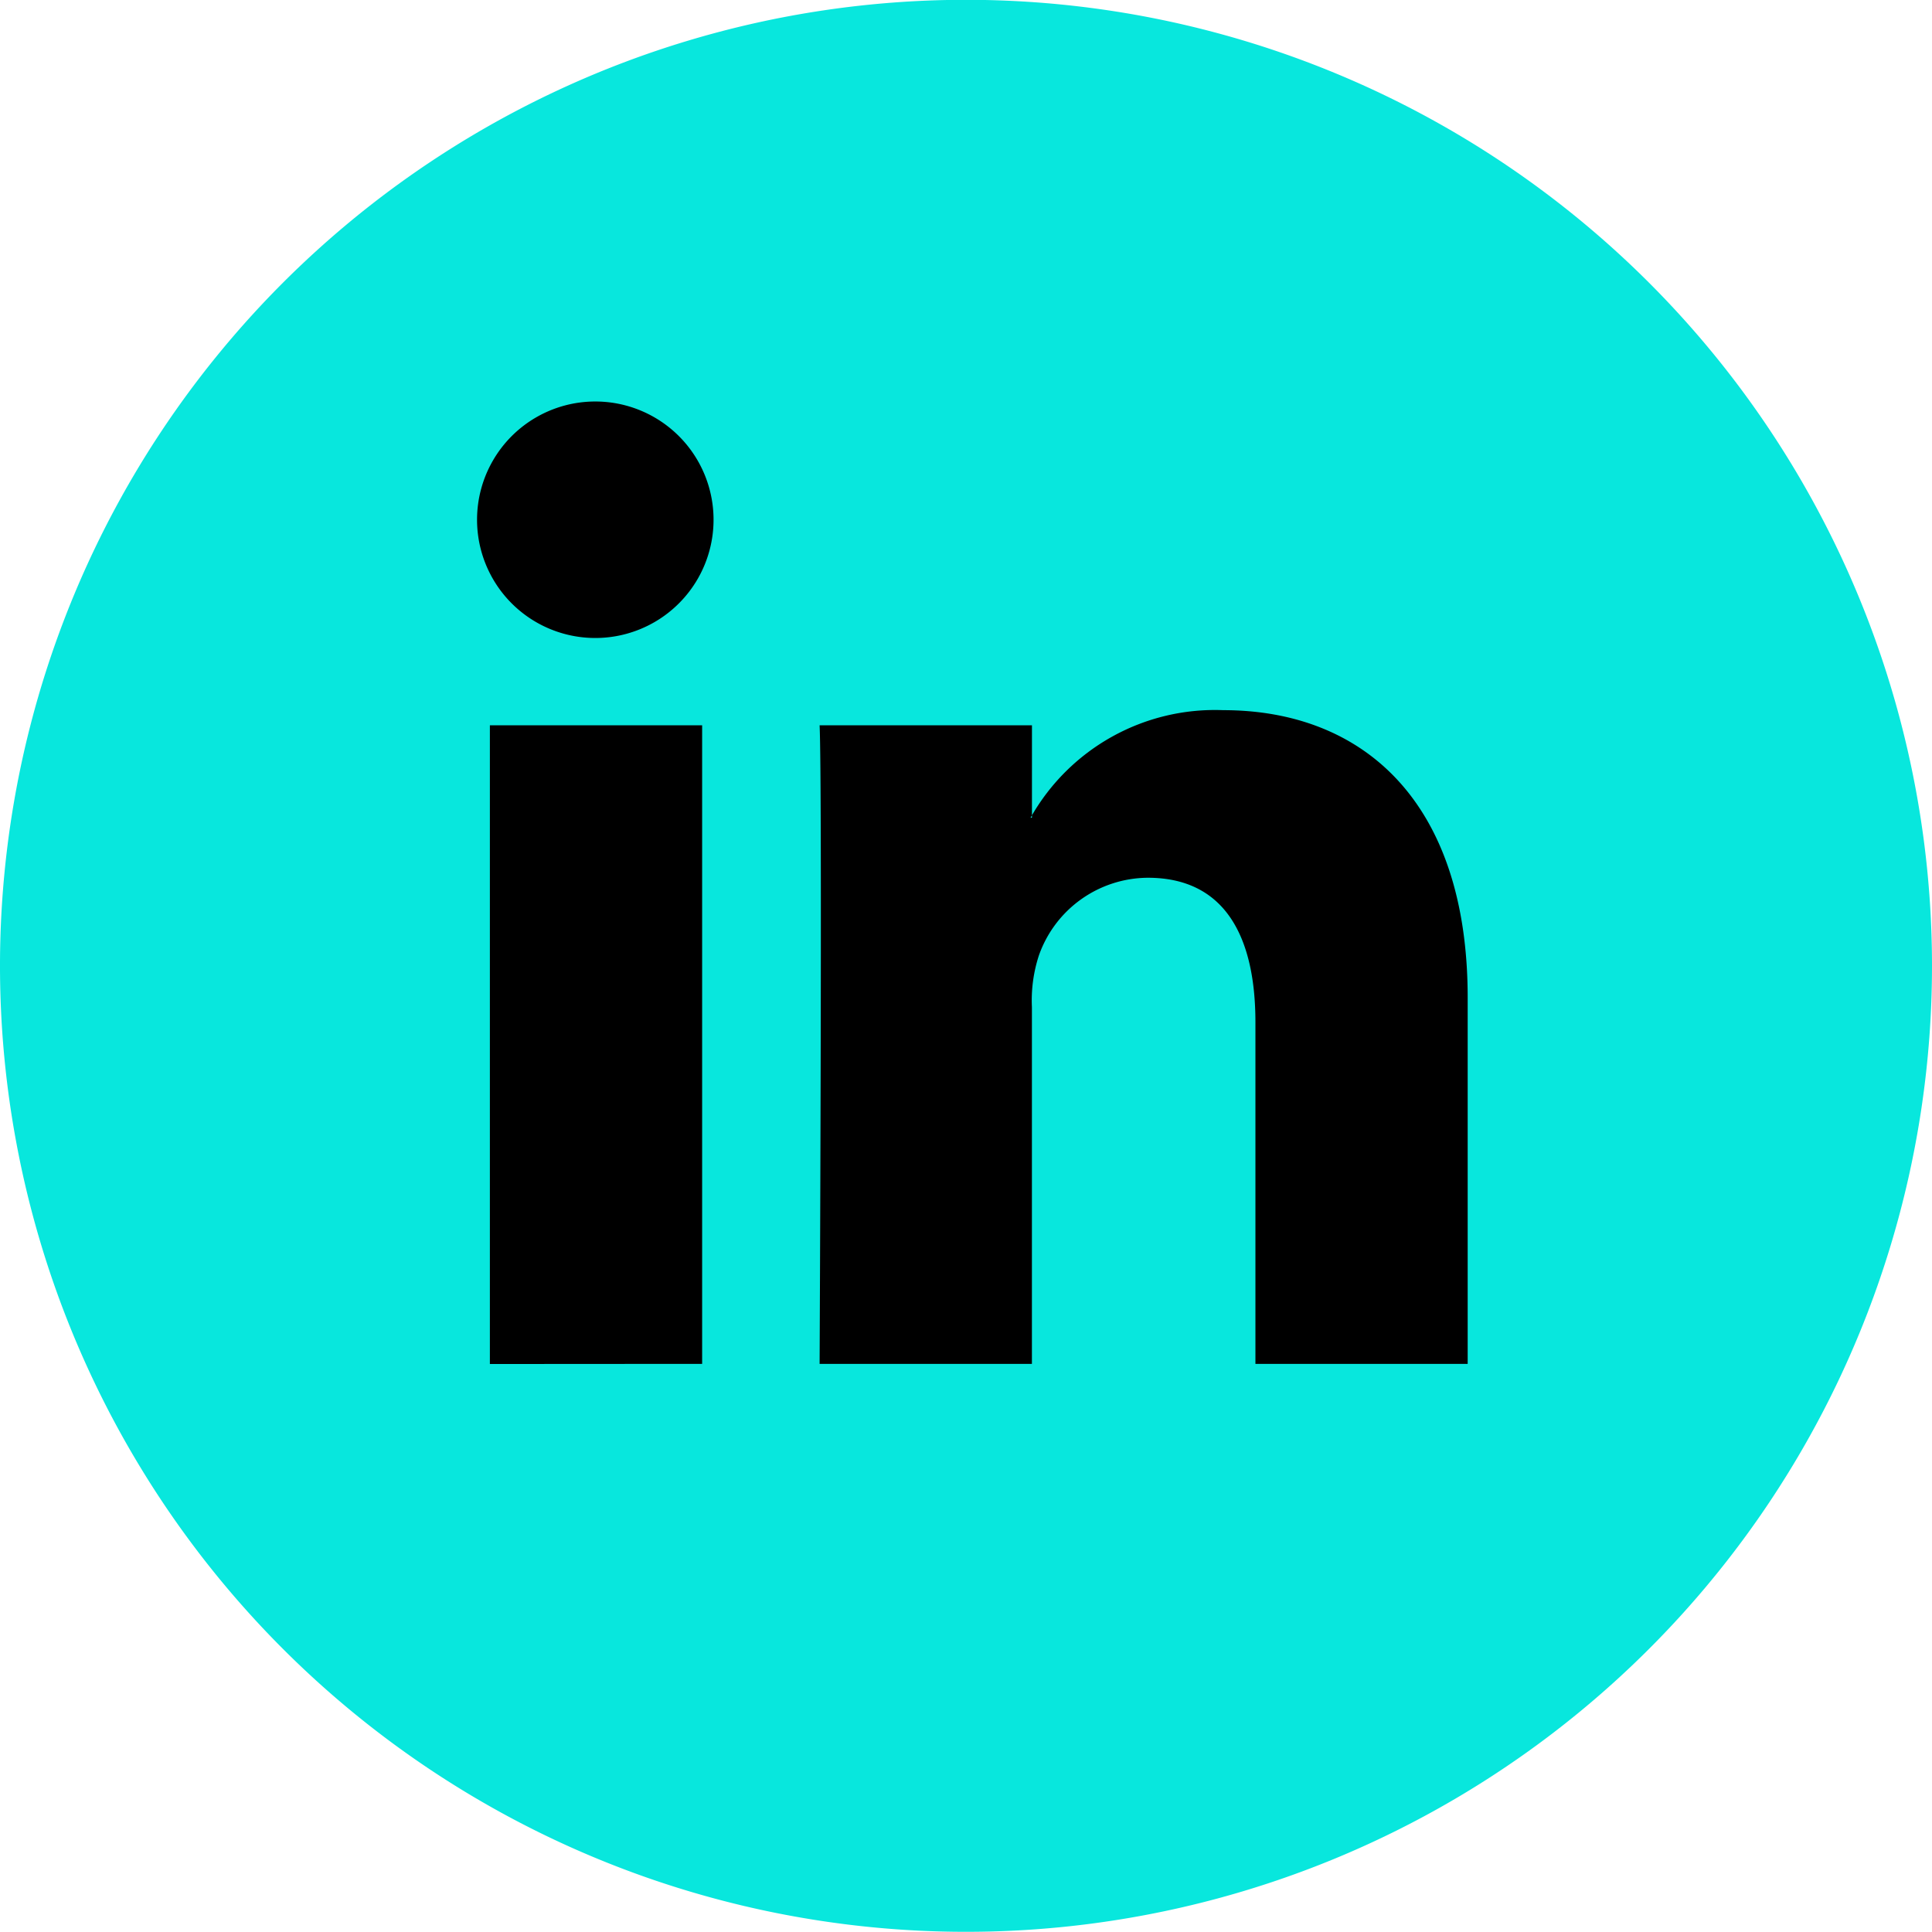
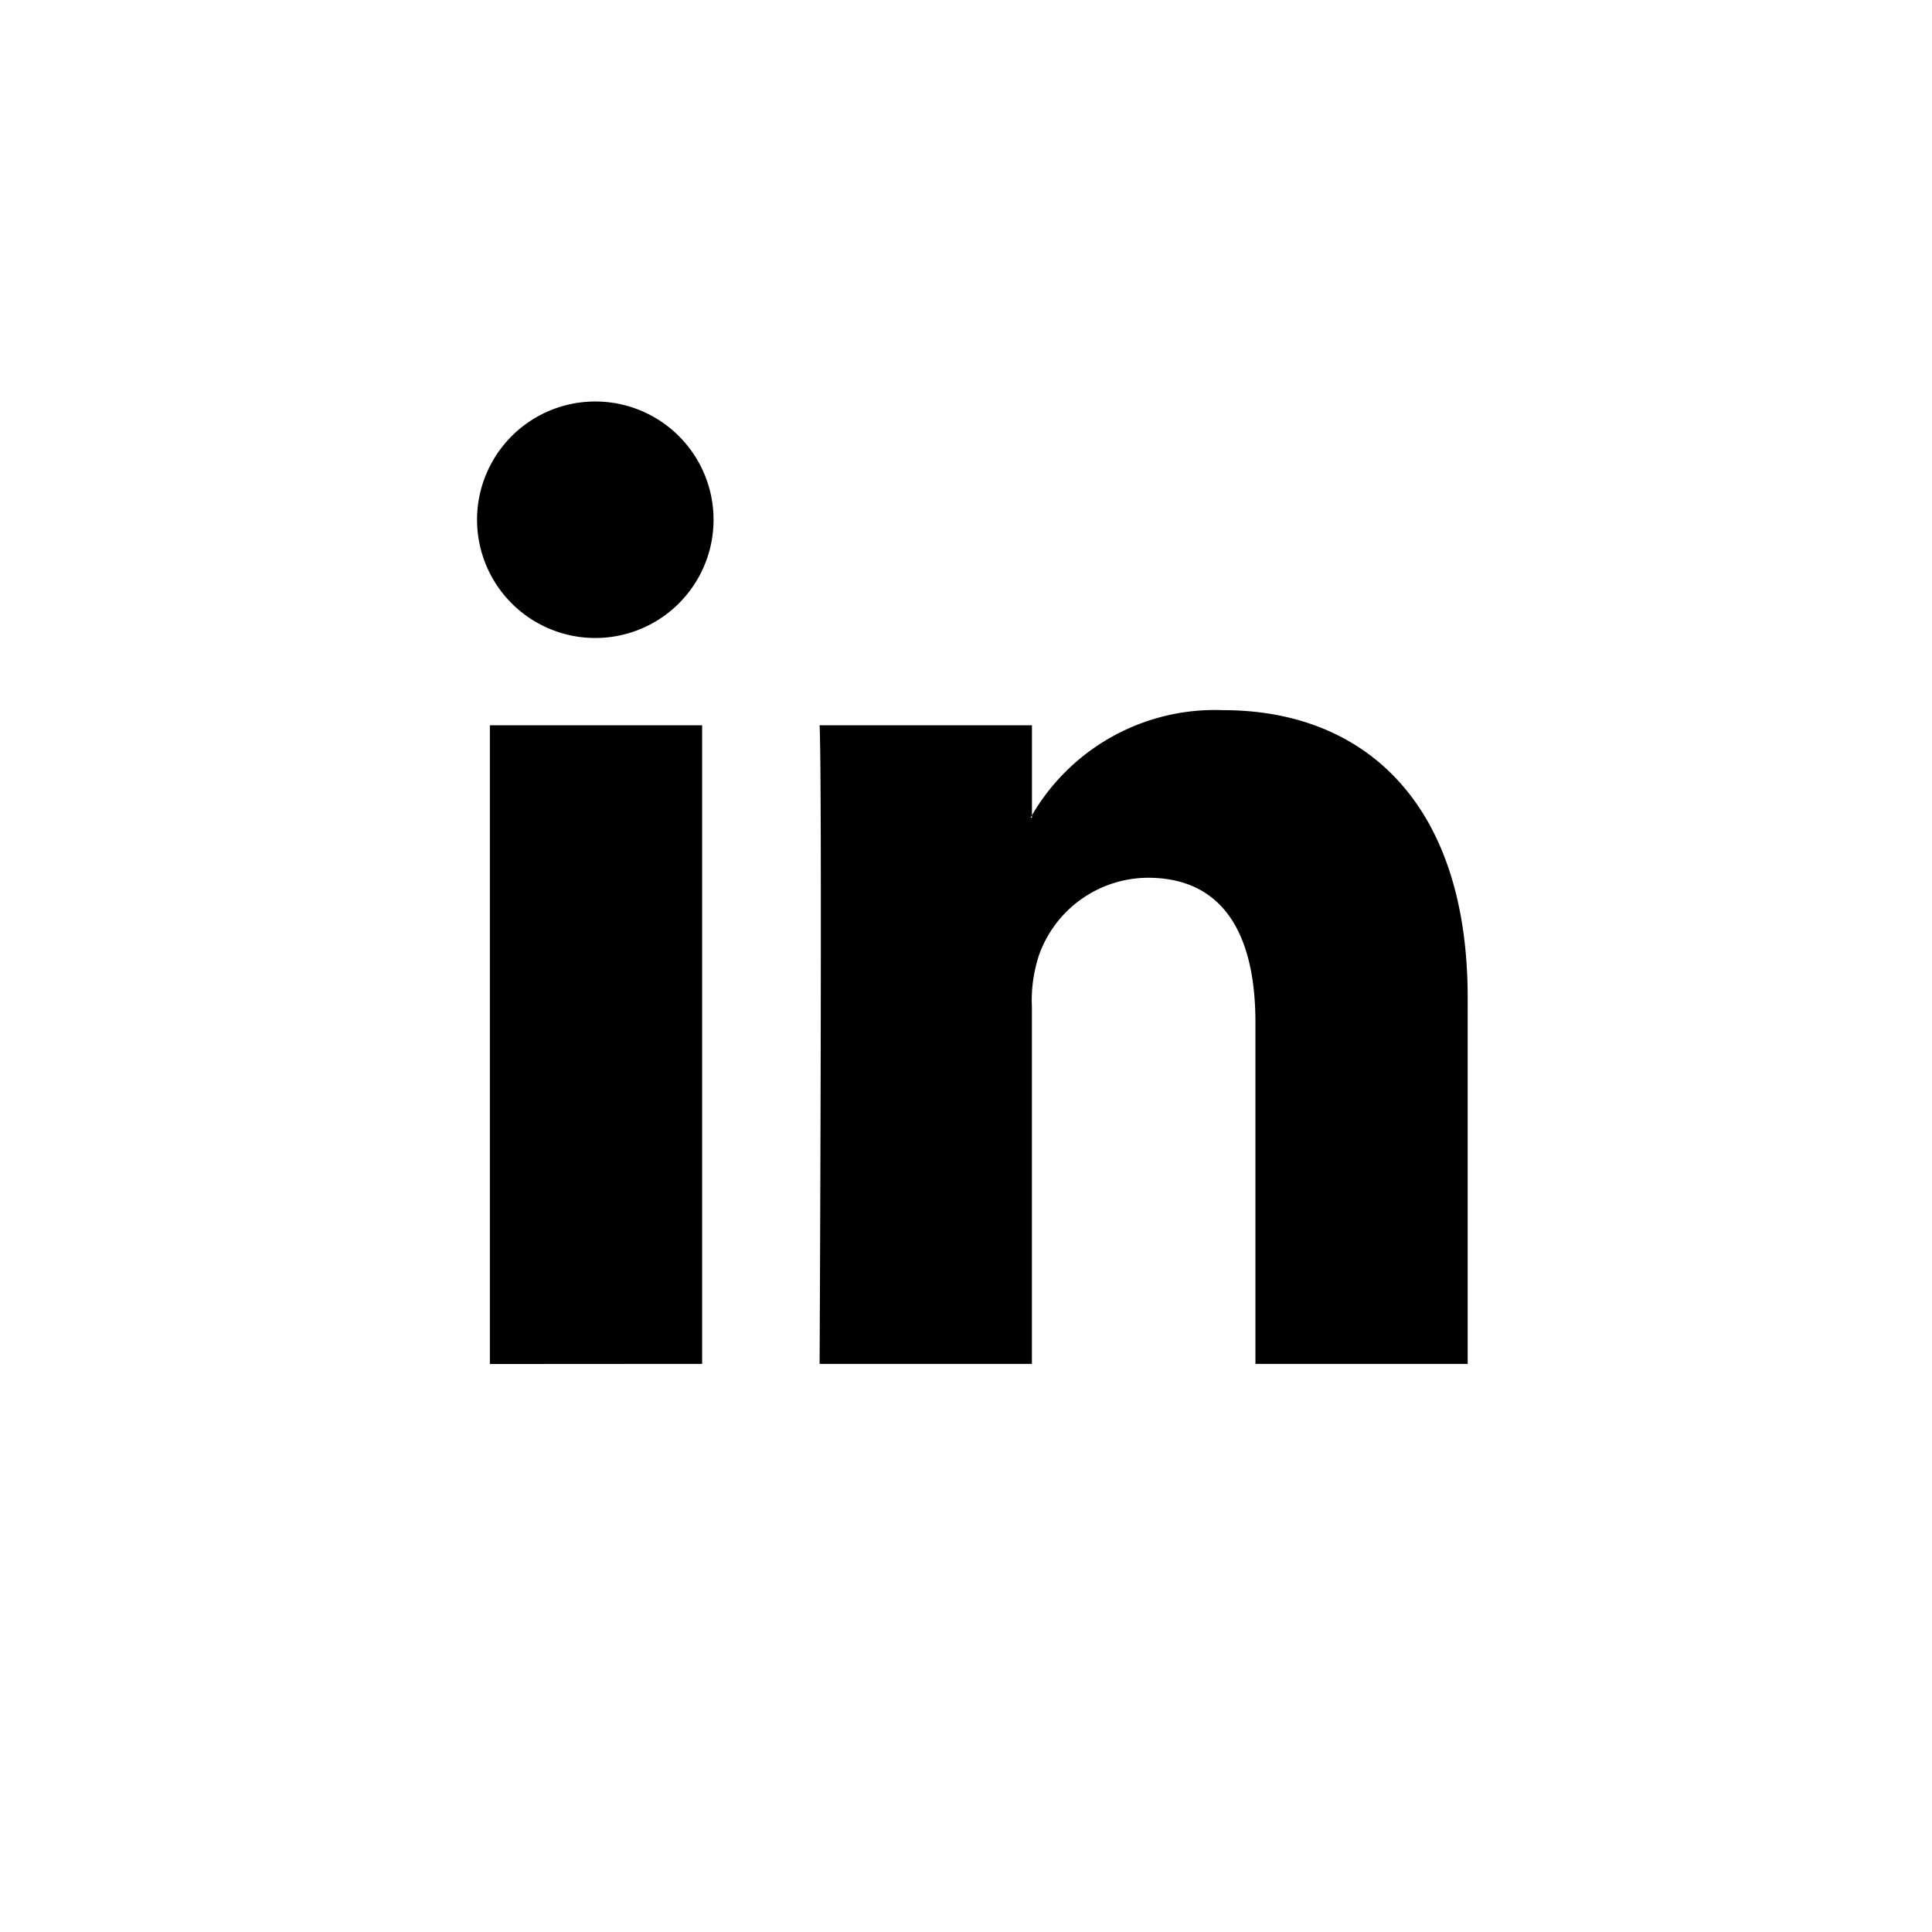
<svg xmlns="http://www.w3.org/2000/svg" width="42.562" height="42.563" viewBox="0 0 42.562 42.563">
  <defs>
    <style>.a{fill:#08e7dd;}.b{fill-rule:evenodd;}</style>
  </defs>
  <g transform="translate(-1173.76 -5671.022)">
-     <path class="a" d="M1216.322,5692.3a21.281,21.281,0,1,1-21.281-21.282A21.281,21.281,0,0,1,1216.322,5692.3Z" />
    <path class="b" d="M1189.228,5701.068V5687h-4.676v14.071Zm-2.338-15.991a2.605,2.605,0,1,0-.031,0Z" />
    <path class="b" d="M1191.815,5701.068h4.678v-7.858a3.185,3.185,0,0,1,.154-1.14,2.56,2.56,0,0,1,2.4-1.711c1.693,0,2.37,1.291,2.37,3.182v7.527h4.676V5693c0-4.321-2.307-6.333-5.384-6.333a4.662,4.662,0,0,0-4.246,2.37h.031V5687h-4.678c.062,1.32,0,14.071,0,14.071Z" />
  </g>
</svg>